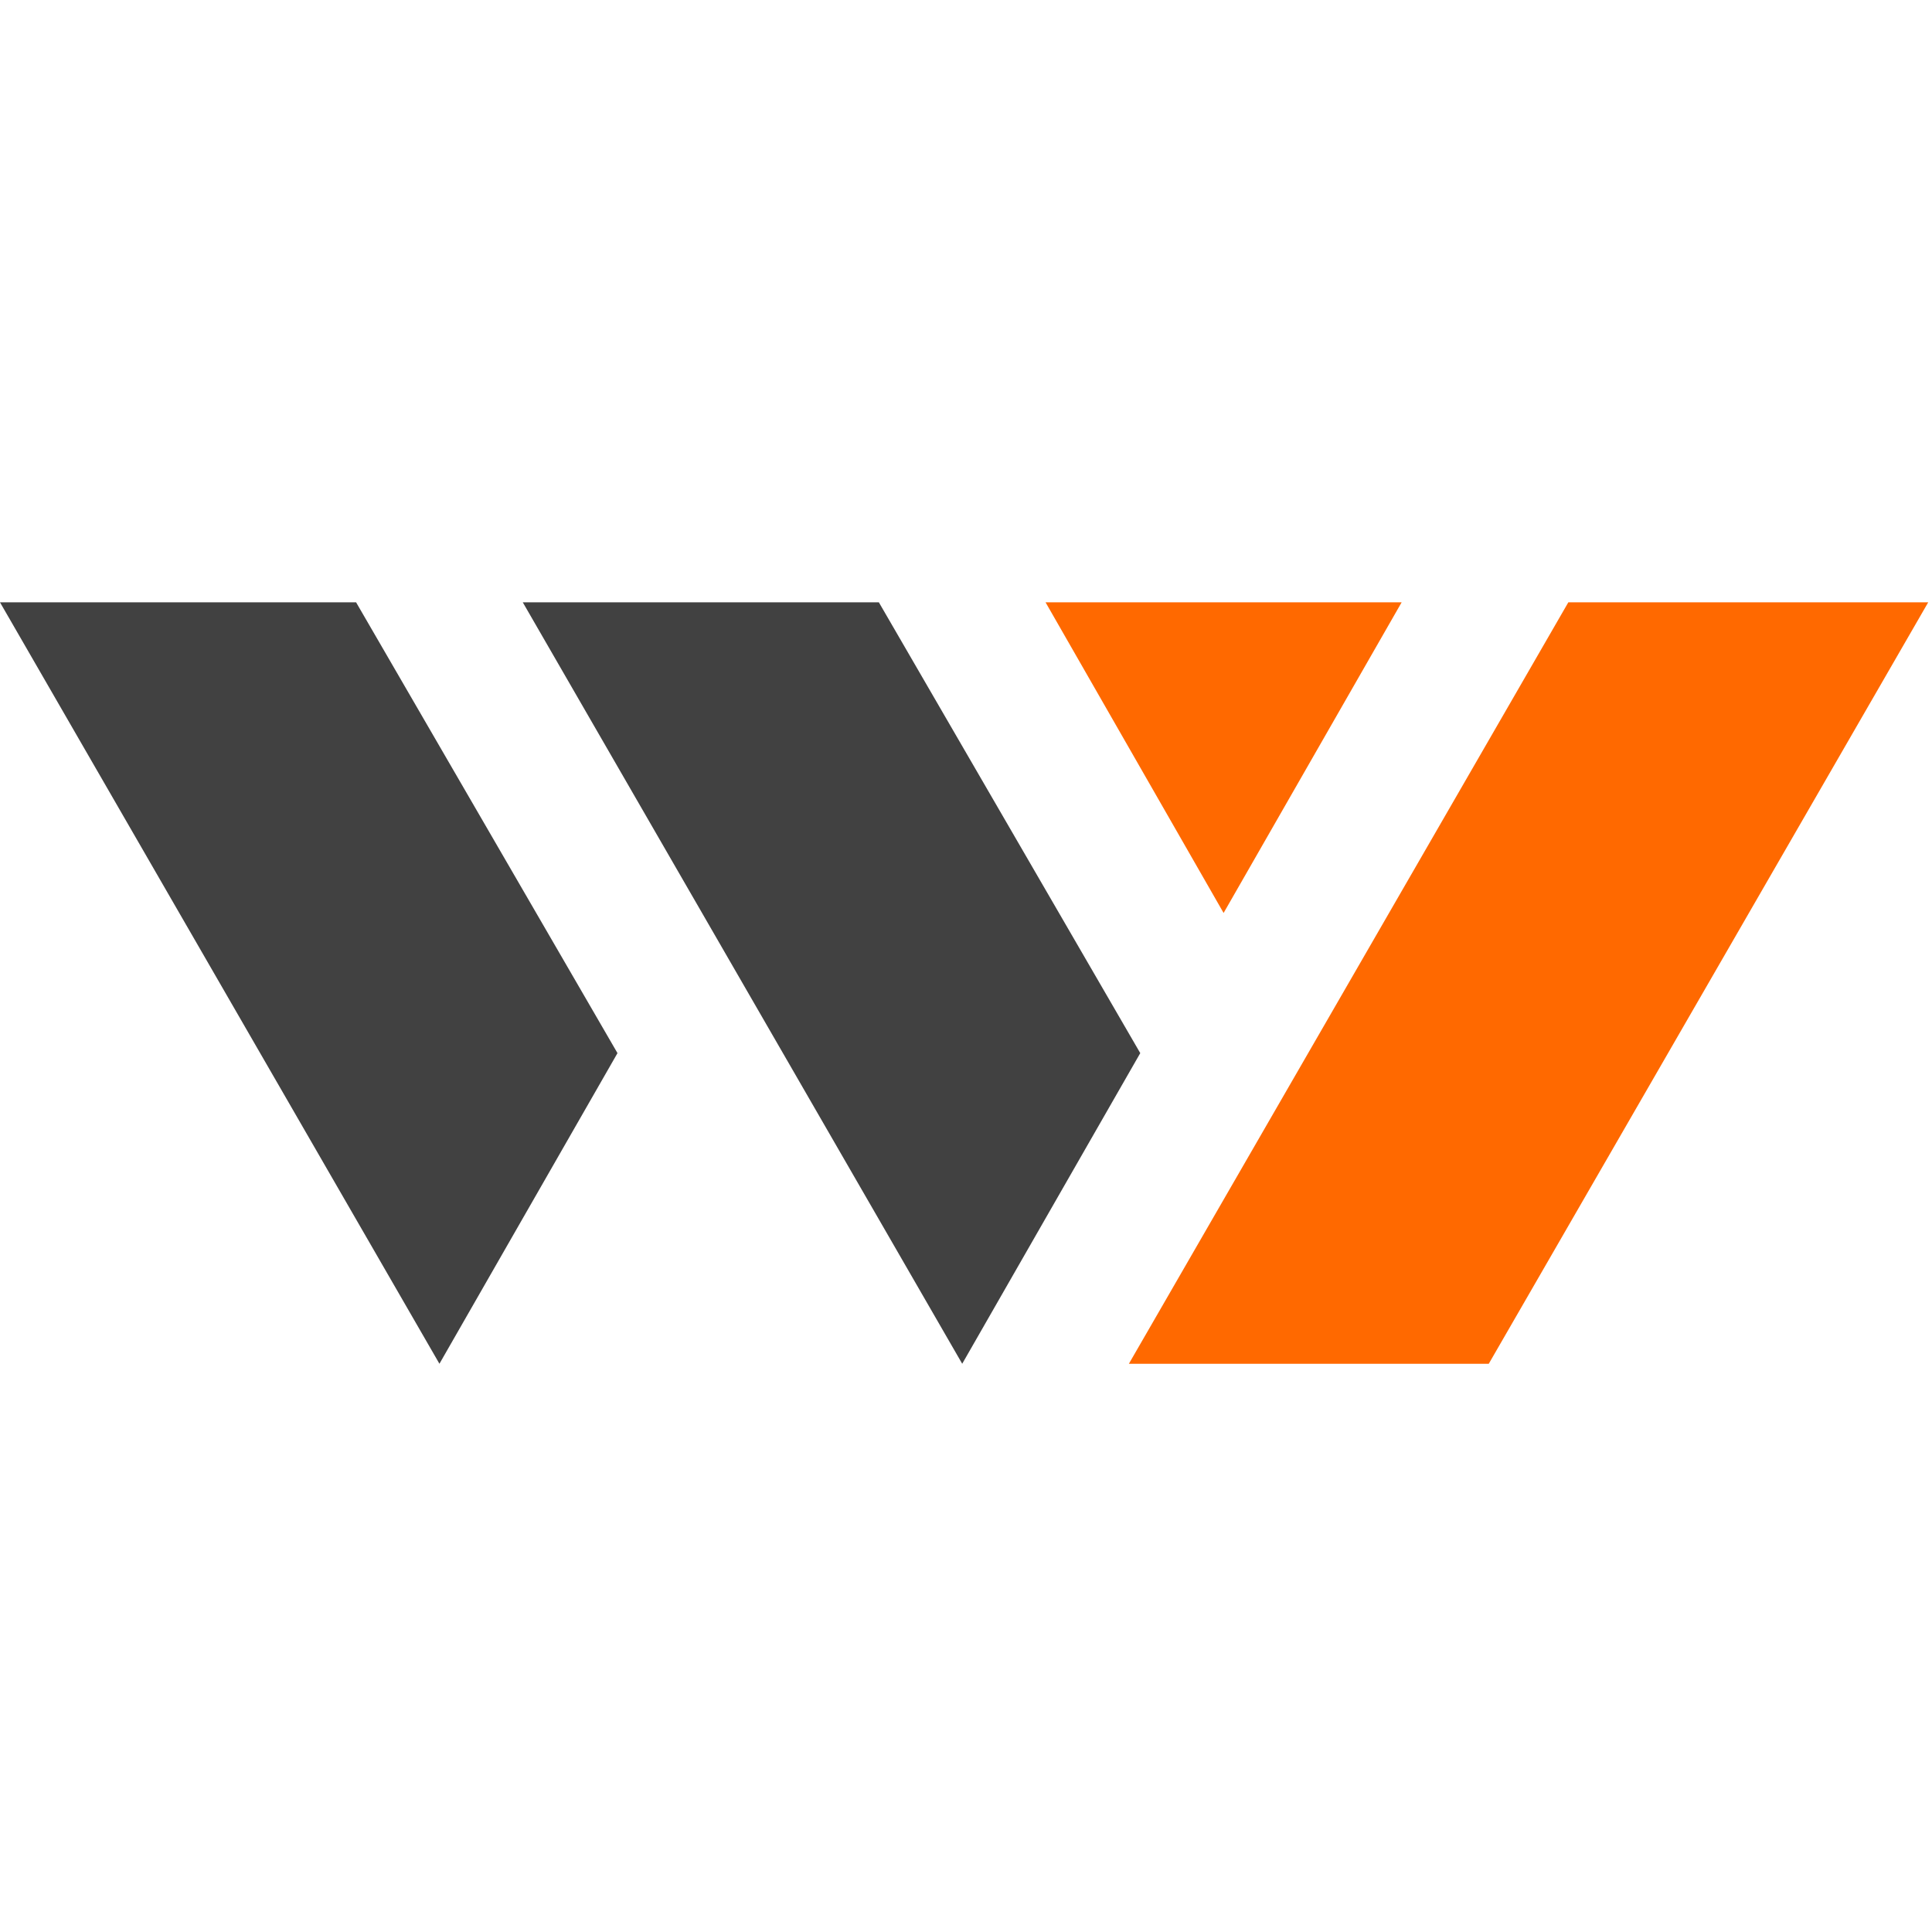
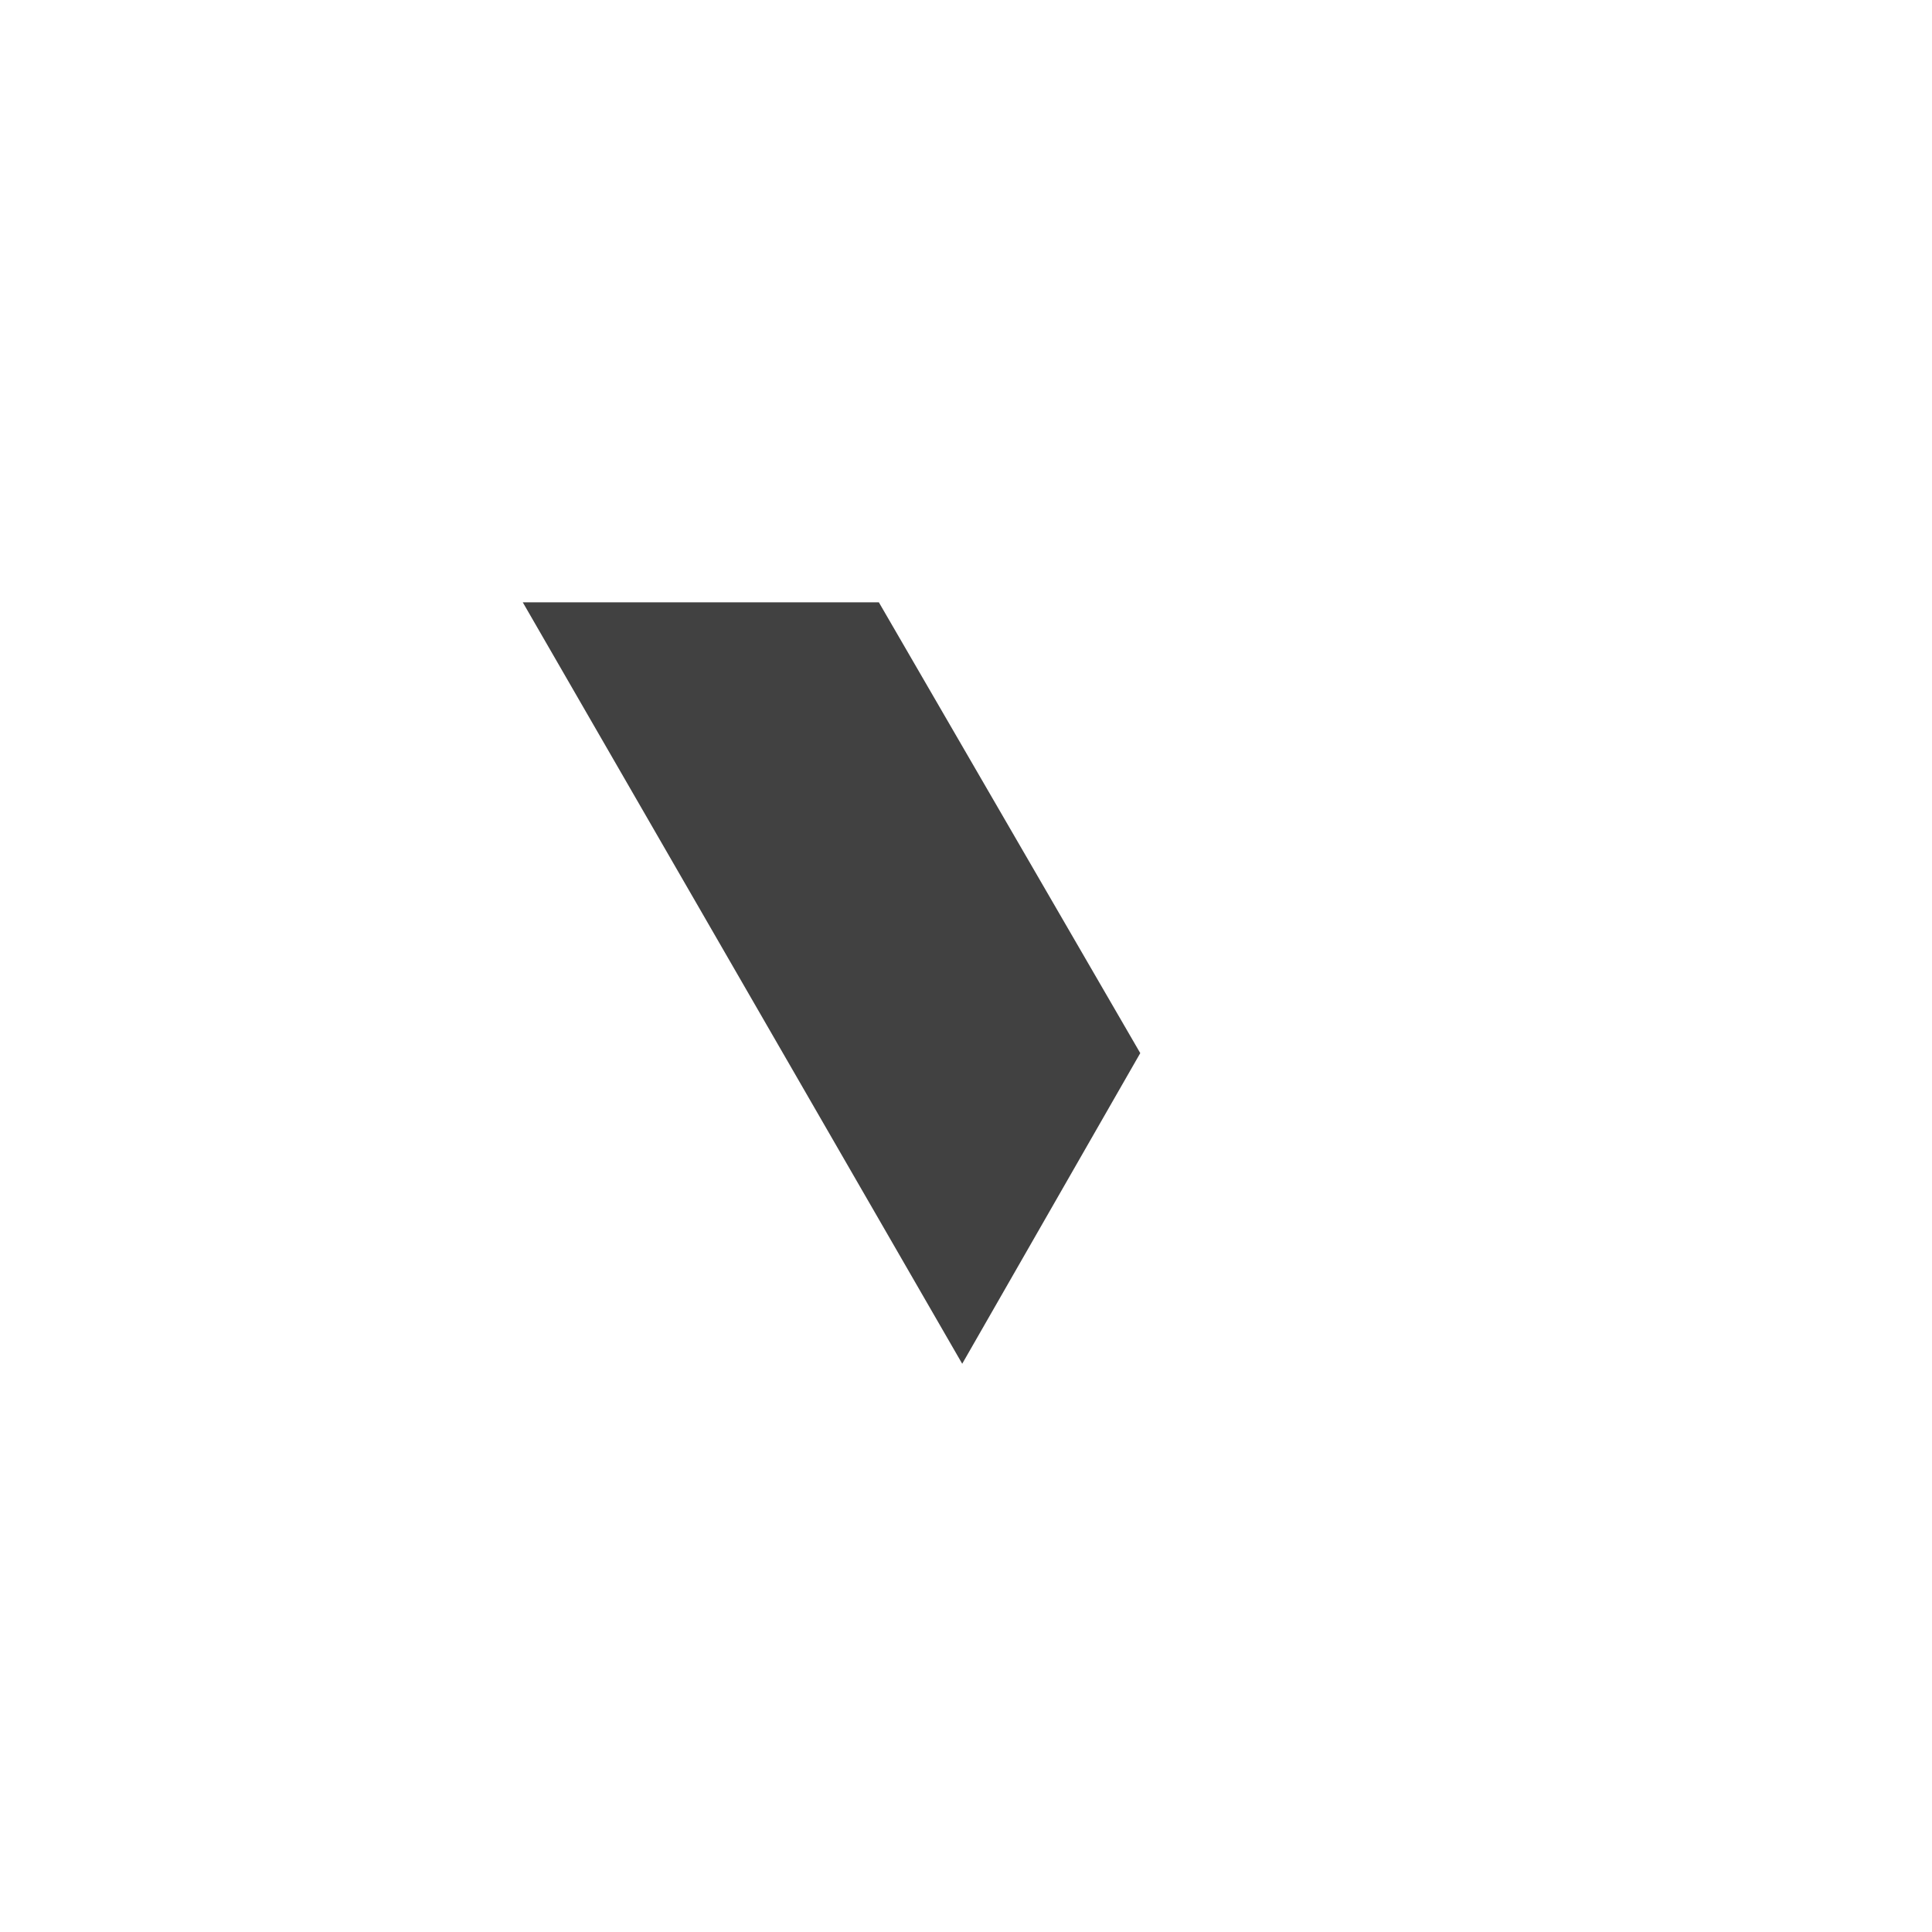
<svg xmlns="http://www.w3.org/2000/svg" id="Layer_1" version="1.1" viewBox="0 0 51 51">
  <defs>
    <style>
      .st0 {
        fill: #ff6900;
      }

      .st1 {
        fill: #414141;
      }
    </style>
  </defs>
  <g id="Group_121">
-     <path id="Path_434" class="st0" d="M41.4,15.9l-11.6,20.1h9.5l11.6-20.1h-9.5Z" />
-     <path id="Path_435" class="st0" d="M37.1,15.9h-9.5l4.7,8.2,4.7-8.2Z" />
    <path id="Path_436" class="st1" d="M23.3,15.9h-9.5l11.6,20.1,4.7-8.2-6.9-11.9Z" />
-     <path id="Path_437" class="st1" d="M9.5,15.9H0l11.6,20.1,4.7-8.2-6.9-11.9Z" />
  </g>
</svg>